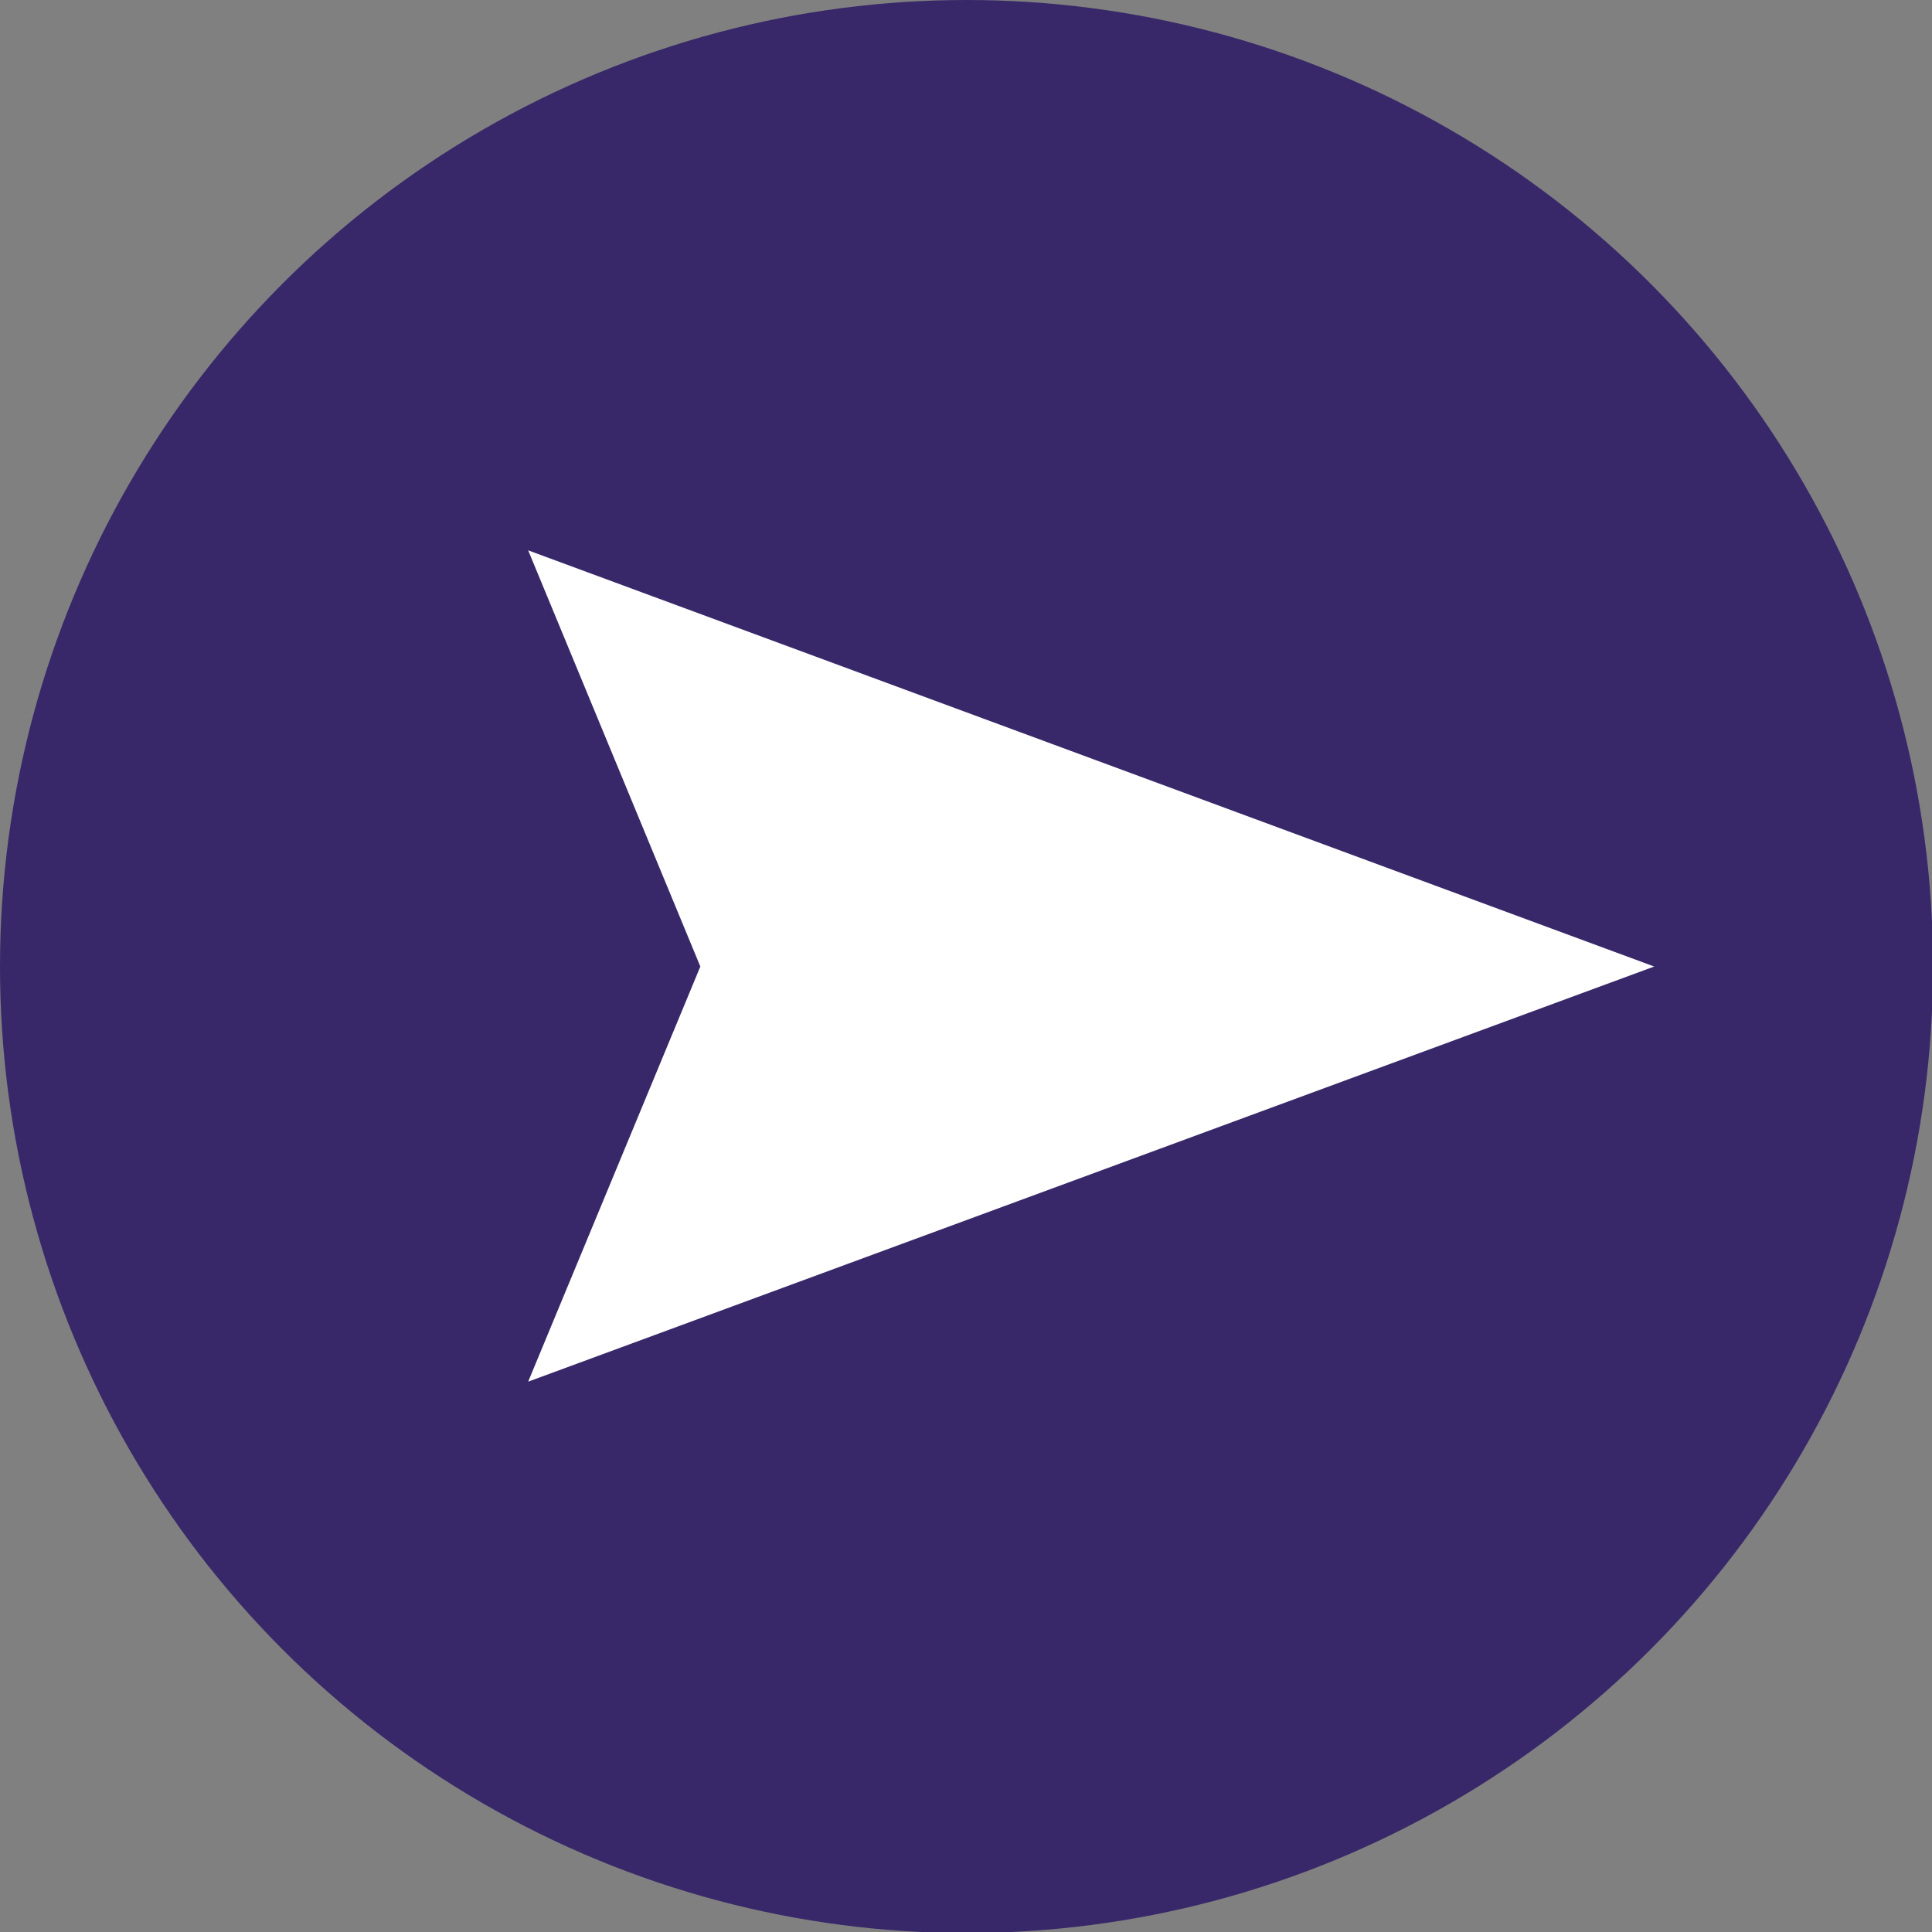
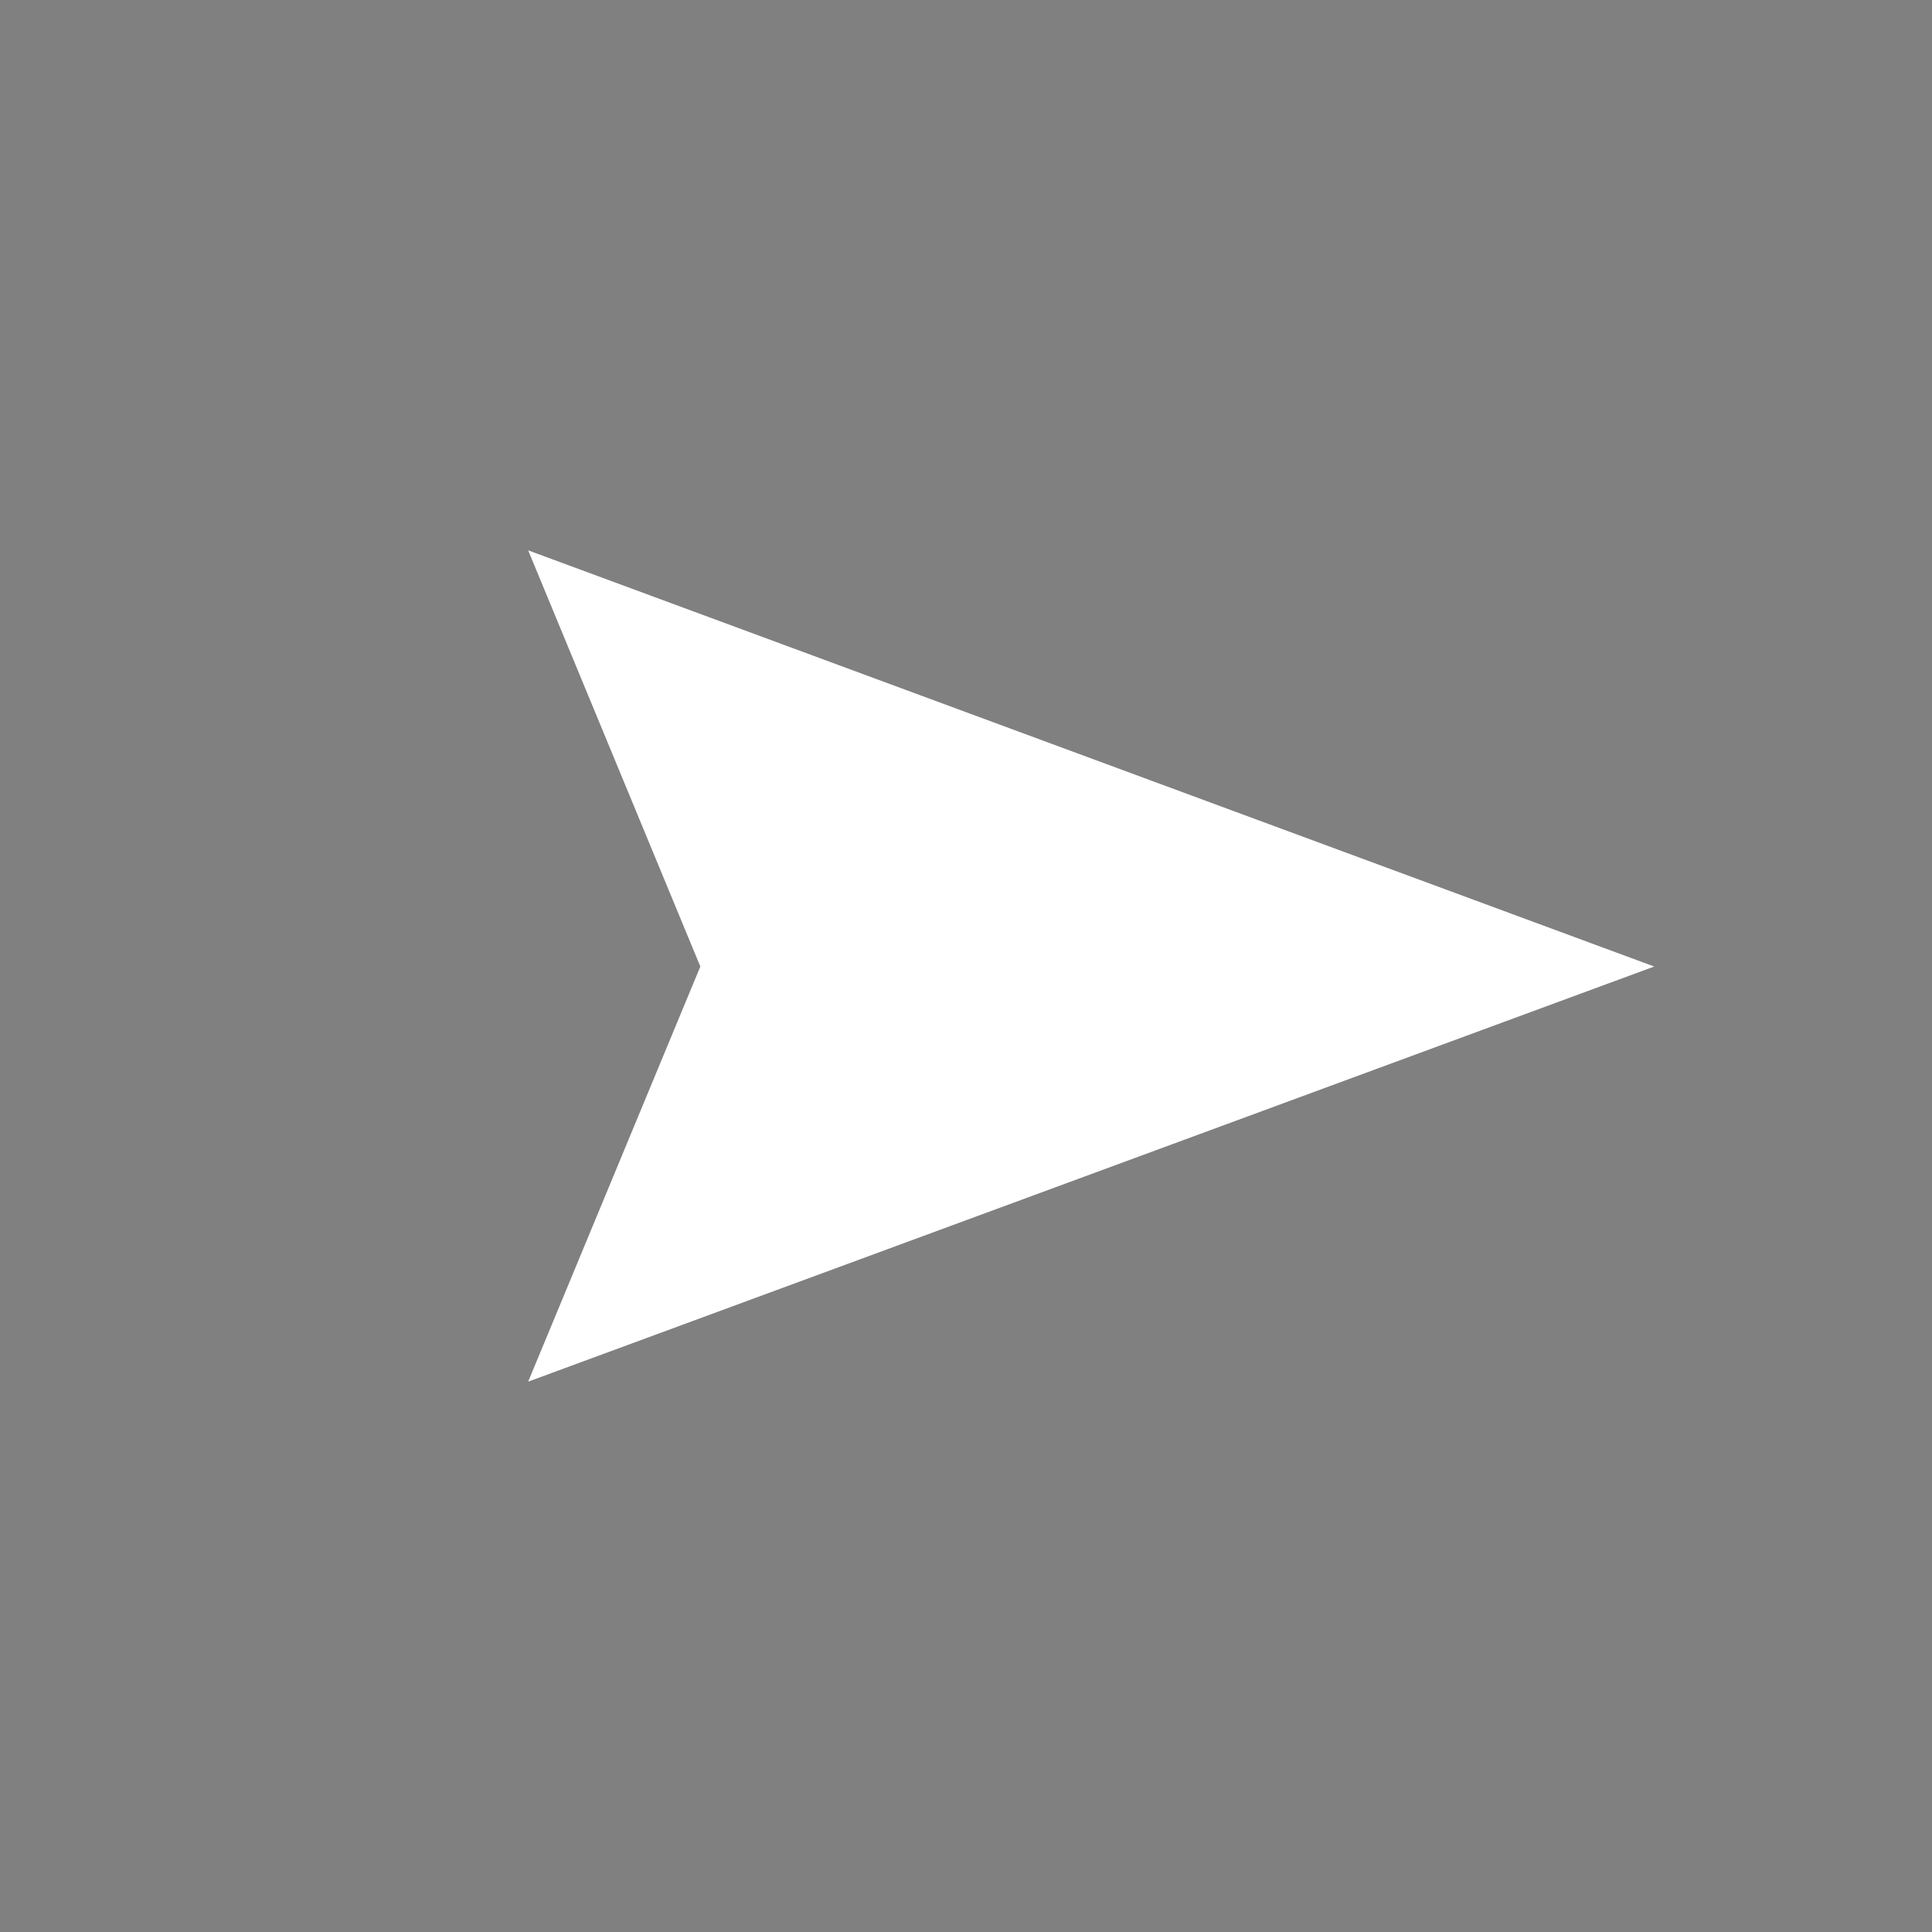
<svg xmlns="http://www.w3.org/2000/svg" viewBox="0 0 18.29 18.29">
  <rect x="0" y="0" width="18.29" height="18.29" fill="#808080" stroke="none" />
  <defs>
    <style>.cls-1{fill:#382869;}.cls-2{fill:#fff;}</style>
  </defs>
-   <circle class="cls-1" cx="9.15" cy="9.15" r="9.15" />
  <polygon class="cls-2" points="5 13.08 6.63 9.15 5 5.21 15.66 9.15 5 13.08" />
</svg>